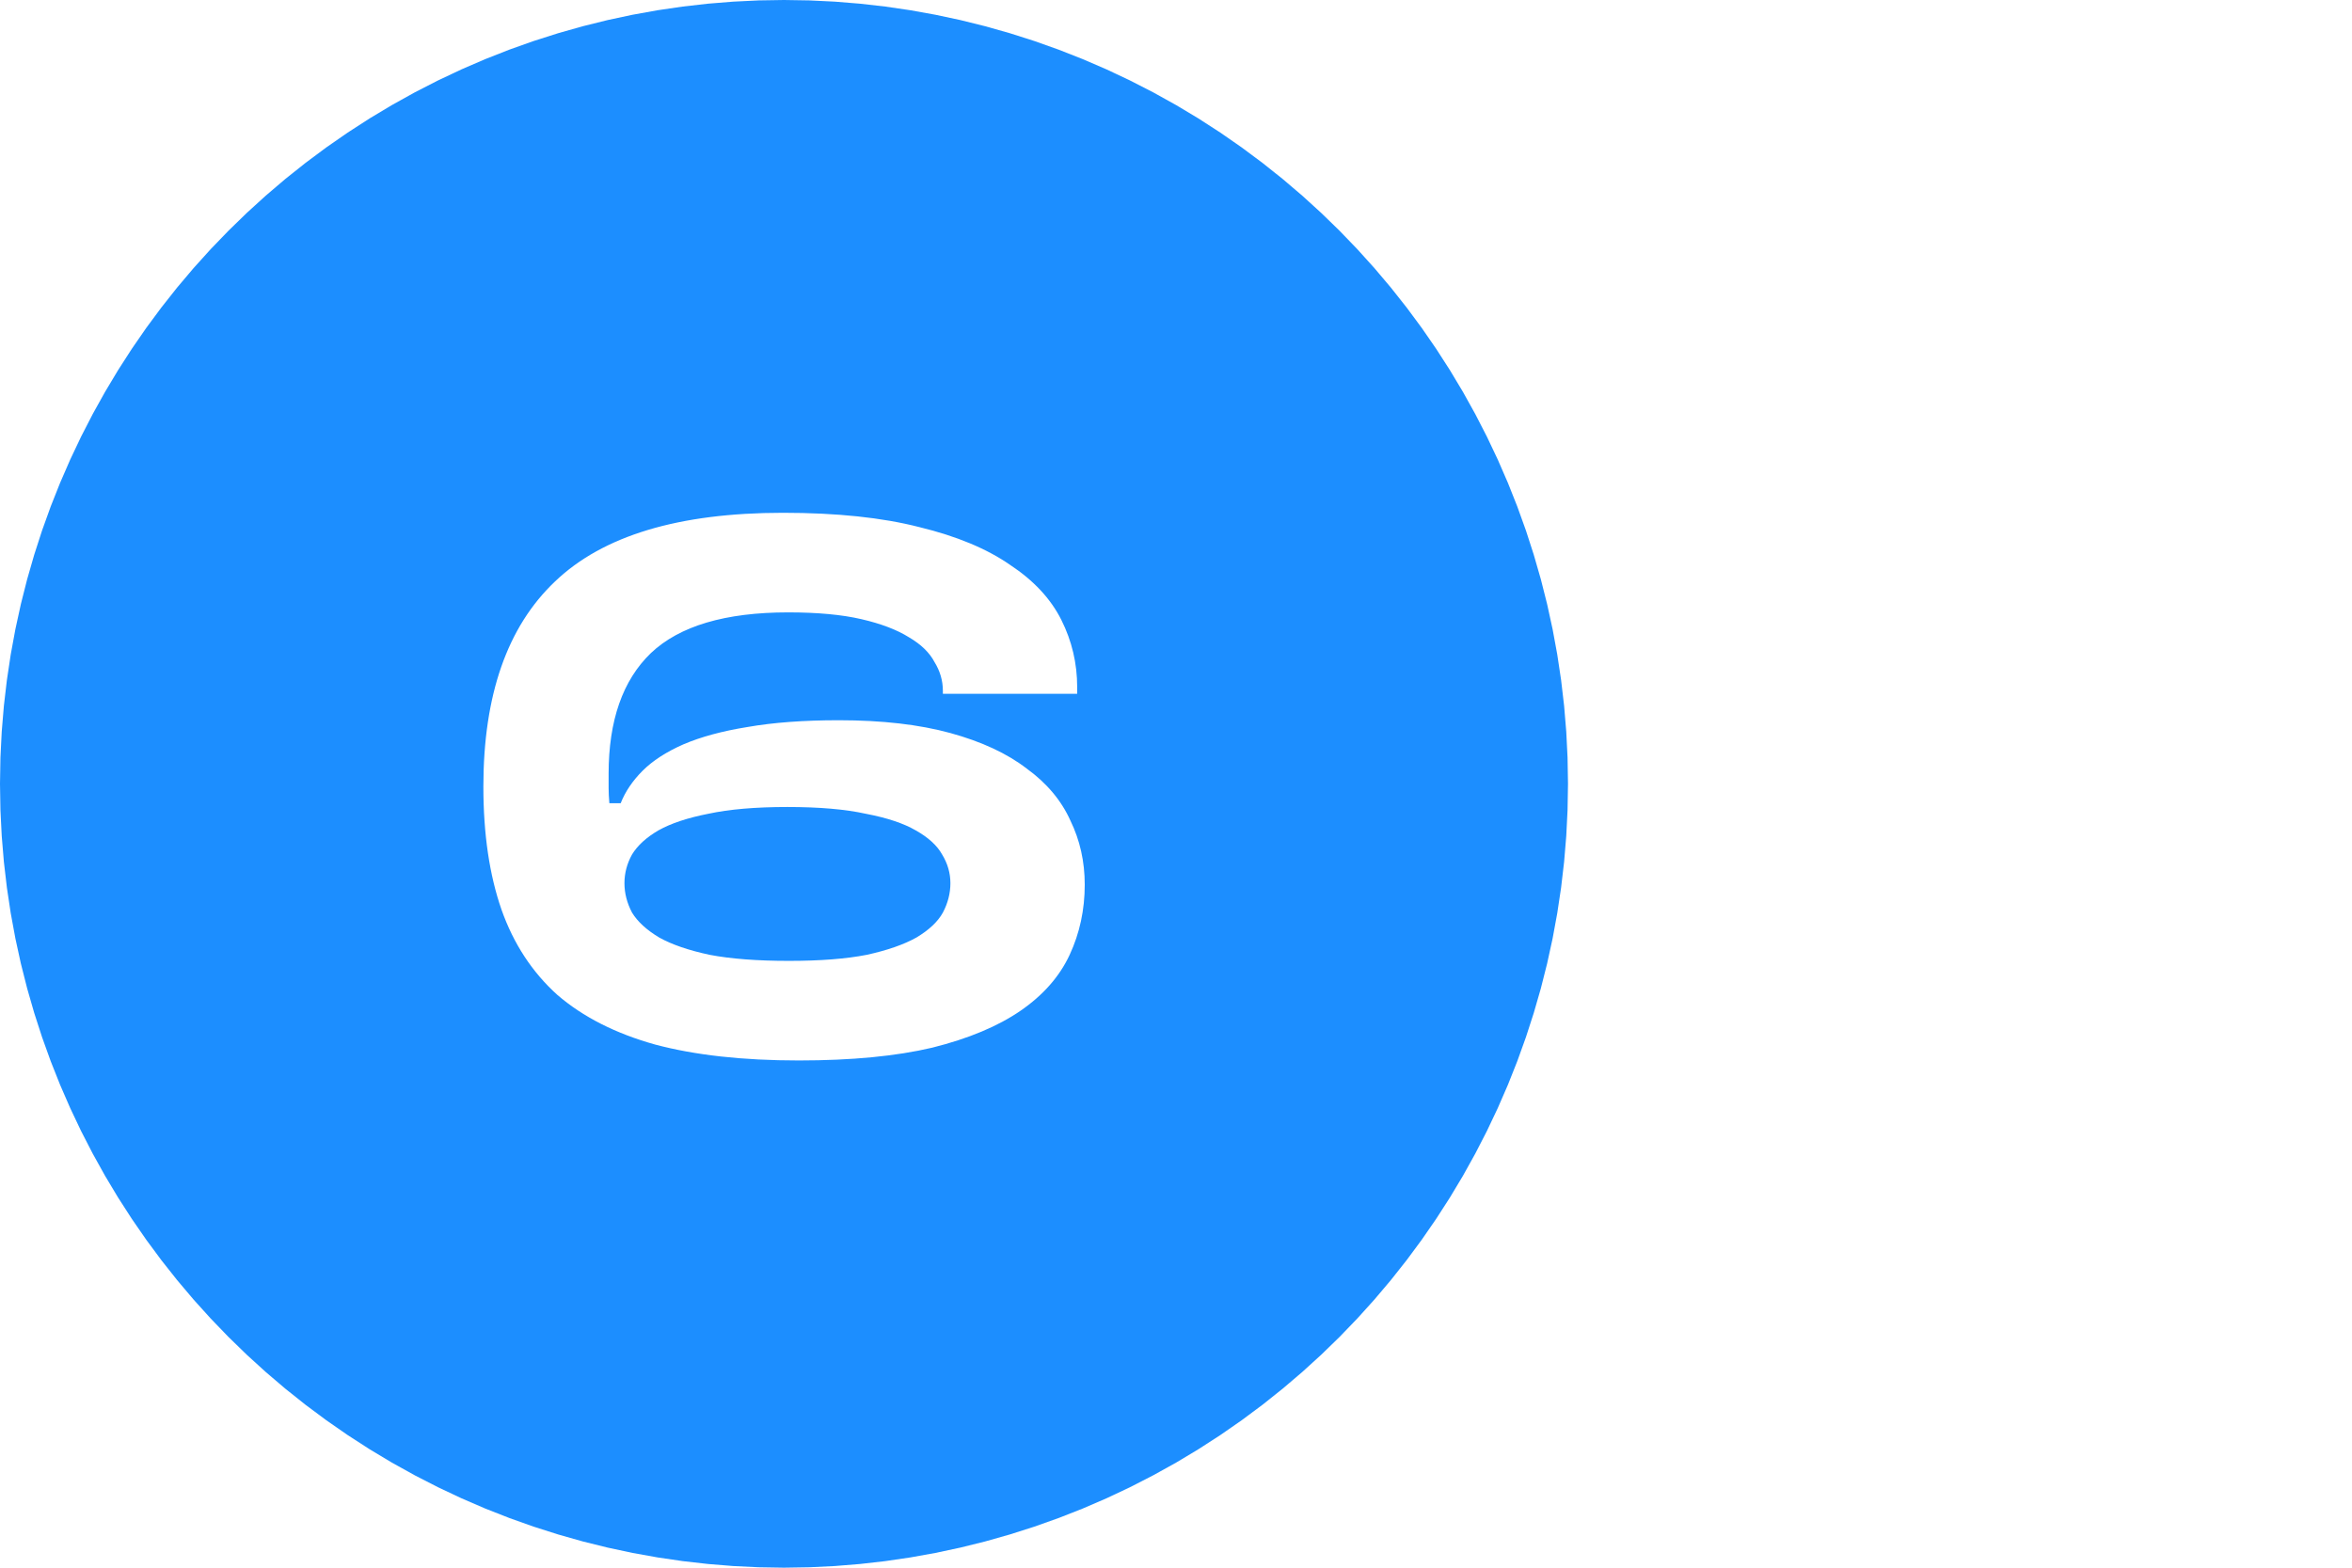
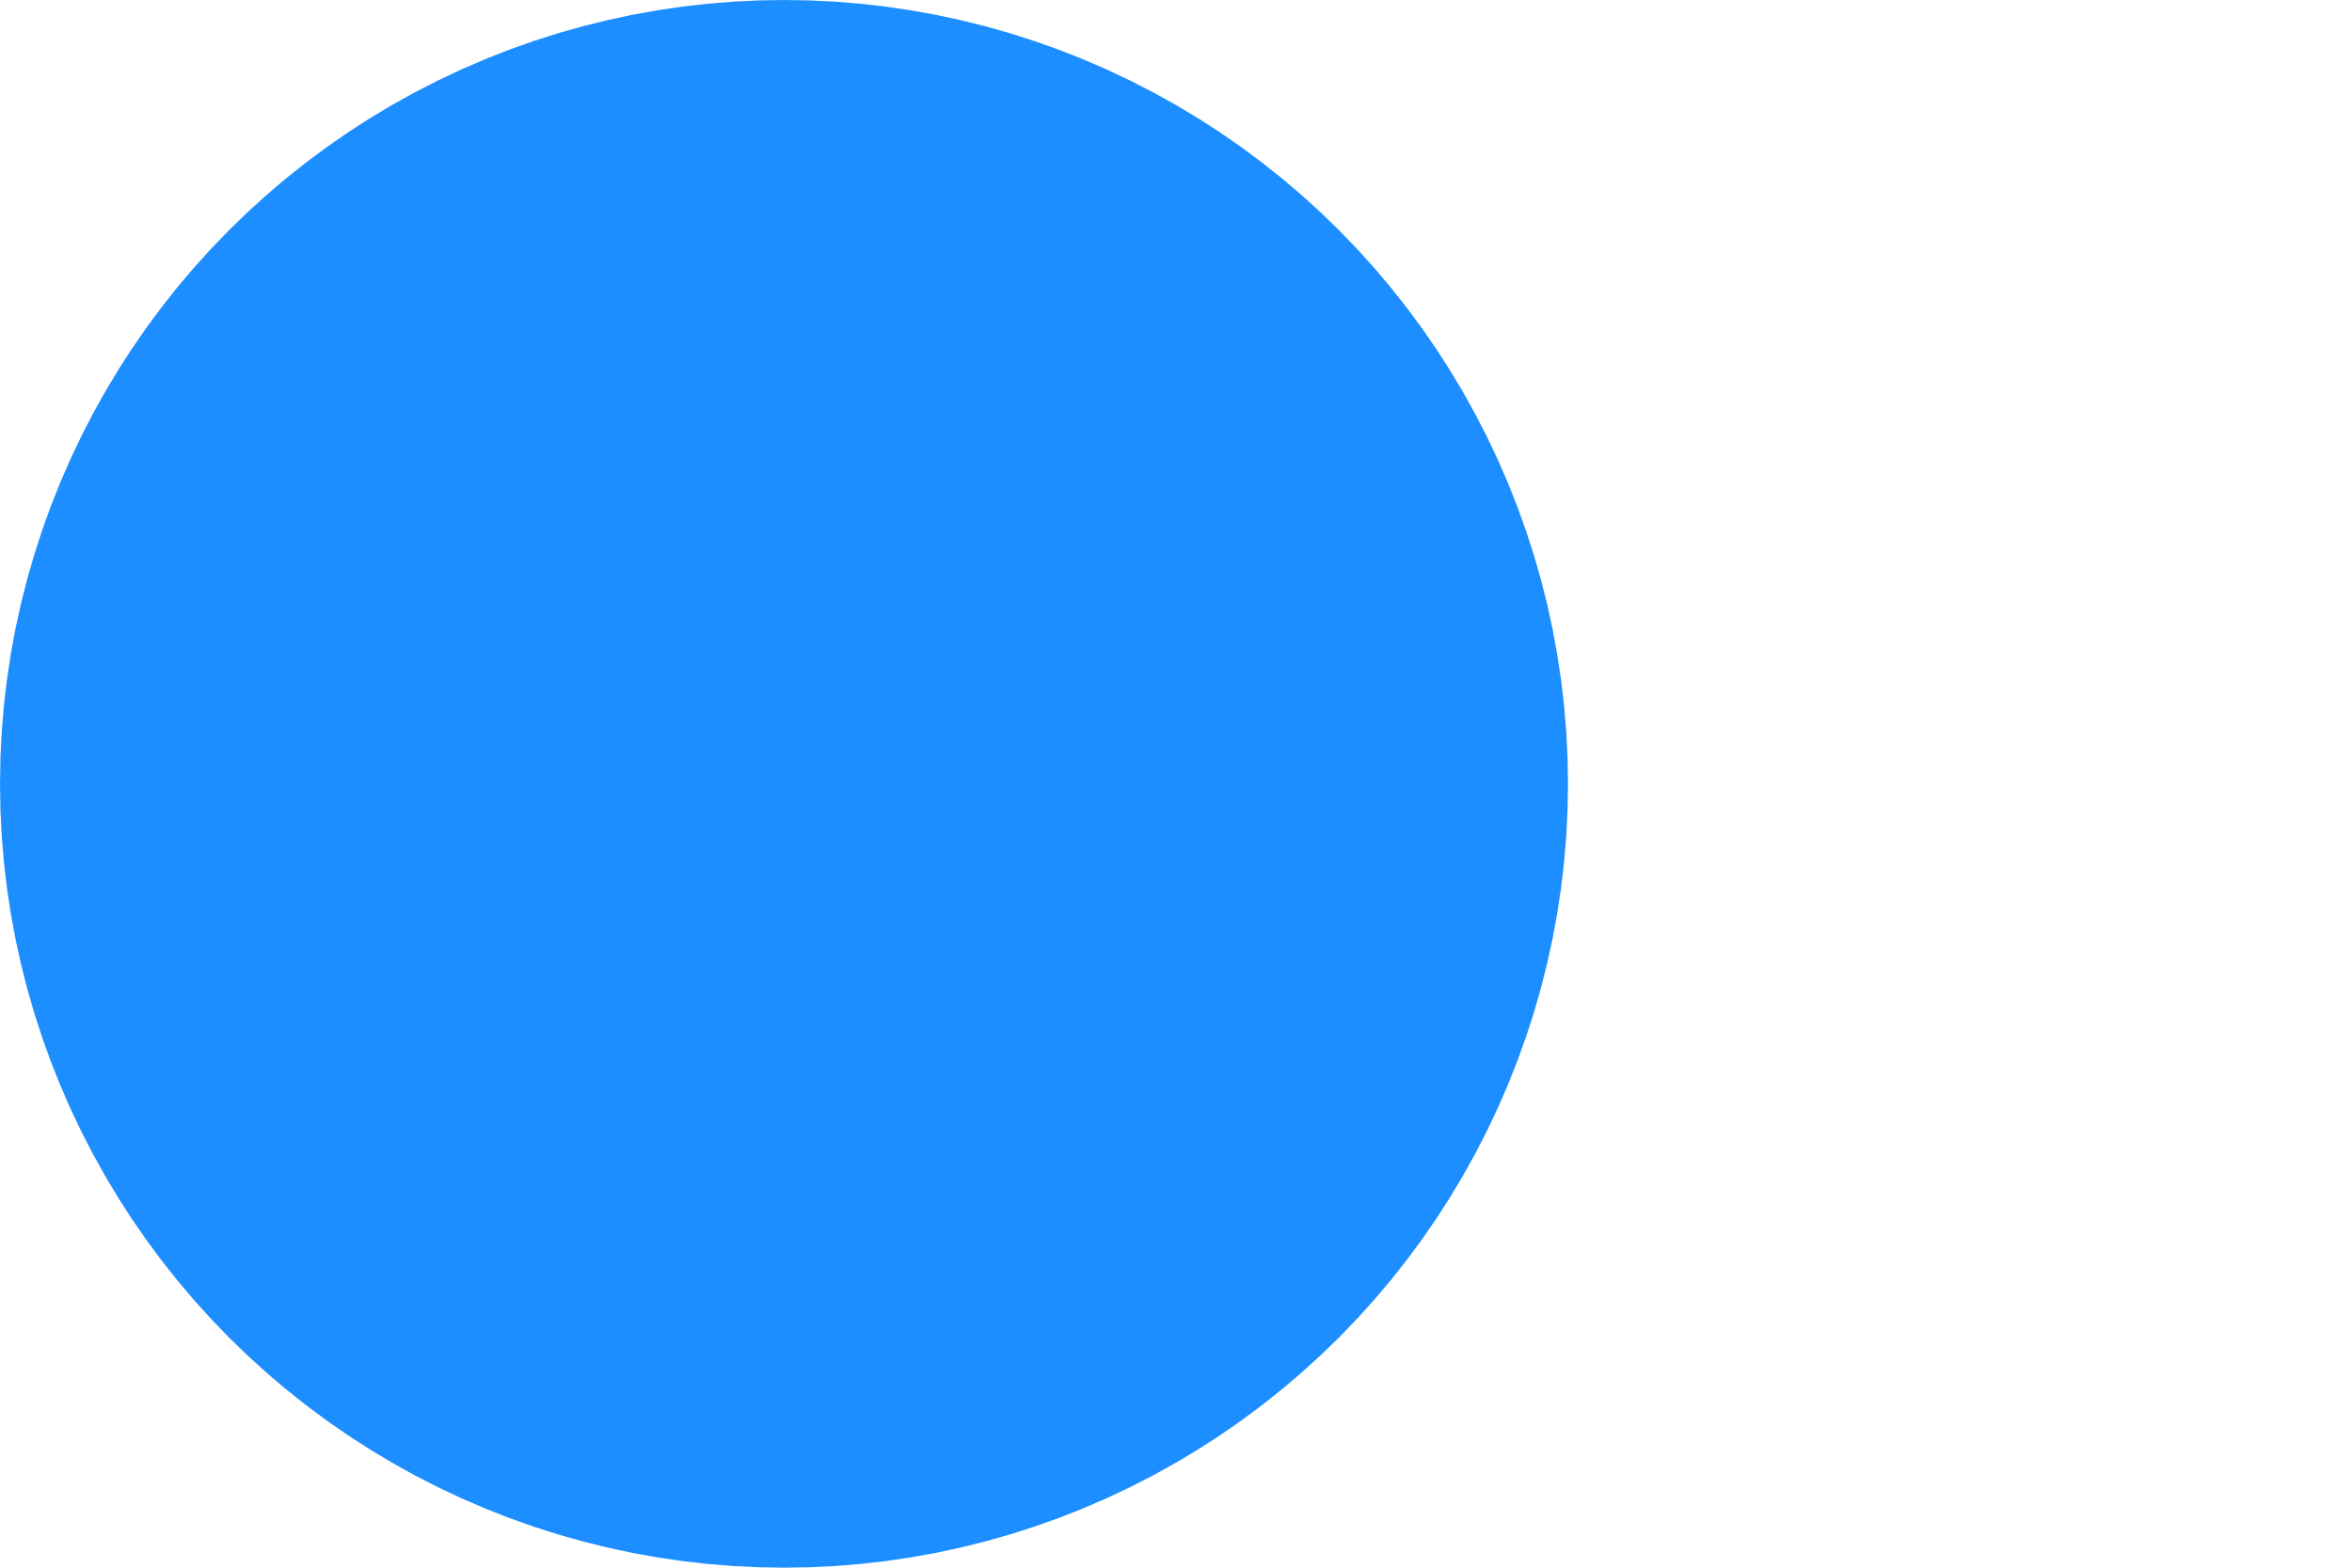
<svg xmlns="http://www.w3.org/2000/svg" width="60" height="40" viewBox="0 0 60 40" fill="none">
  <rect width="60" height="40" fill="white" />
  <circle cx="20" cy="20" r="12.5" fill="#1C8EFF" stroke="#1C8EFF" stroke-width="15" />
-   <path d="M20.377 27.058C18.952 27.058 17.733 26.923 16.72 26.654C15.706 26.372 14.872 25.948 14.217 25.384C13.576 24.806 13.101 24.081 12.793 23.209C12.485 22.323 12.331 21.277 12.331 20.071C12.331 17.736 12.941 15.991 14.159 14.836C15.379 13.668 17.316 13.084 19.972 13.084C21.346 13.084 22.507 13.206 23.456 13.45C24.406 13.681 25.176 14.002 25.766 14.412C26.369 14.81 26.805 15.278 27.075 15.817C27.345 16.356 27.479 16.927 27.479 17.53V17.703H24.053V17.627C24.053 17.37 23.983 17.126 23.841 16.895C23.713 16.651 23.495 16.44 23.187 16.26C22.879 16.067 22.475 15.914 21.974 15.798C21.474 15.682 20.851 15.625 20.107 15.625C18.503 15.625 17.335 15.971 16.604 16.664C15.885 17.357 15.526 18.384 15.526 19.744C15.526 19.872 15.526 19.994 15.526 20.11C15.526 20.225 15.533 20.353 15.545 20.494H15.834C15.95 20.199 16.136 19.924 16.392 19.667C16.649 19.41 16.995 19.186 17.432 18.993C17.881 18.801 18.426 18.653 19.068 18.55C19.722 18.435 20.499 18.377 21.397 18.377C22.5 18.377 23.45 18.486 24.245 18.704C25.041 18.923 25.689 19.224 26.19 19.609C26.703 19.981 27.075 20.424 27.306 20.937C27.55 21.438 27.672 21.983 27.672 22.573C27.672 23.215 27.543 23.812 27.287 24.363C27.03 24.915 26.613 25.39 26.036 25.788C25.458 26.186 24.707 26.5 23.784 26.731C22.86 26.949 21.724 27.058 20.377 27.058ZM20.126 24.517C20.922 24.517 21.583 24.466 22.109 24.363C22.635 24.248 23.059 24.1 23.379 23.921C23.7 23.728 23.925 23.517 24.053 23.285C24.181 23.042 24.245 22.791 24.245 22.535C24.245 22.278 24.175 22.034 24.034 21.803C23.905 21.572 23.681 21.367 23.36 21.187C23.052 21.008 22.629 20.867 22.09 20.764C21.564 20.648 20.896 20.591 20.088 20.591C19.279 20.591 18.606 20.648 18.067 20.764C17.541 20.867 17.117 21.008 16.797 21.187C16.488 21.367 16.264 21.572 16.123 21.803C15.995 22.034 15.93 22.278 15.93 22.535C15.93 22.791 15.995 23.042 16.123 23.285C16.264 23.517 16.495 23.728 16.816 23.921C17.137 24.1 17.566 24.248 18.105 24.363C18.644 24.466 19.318 24.517 20.126 24.517Z" fill="white" />
</svg>